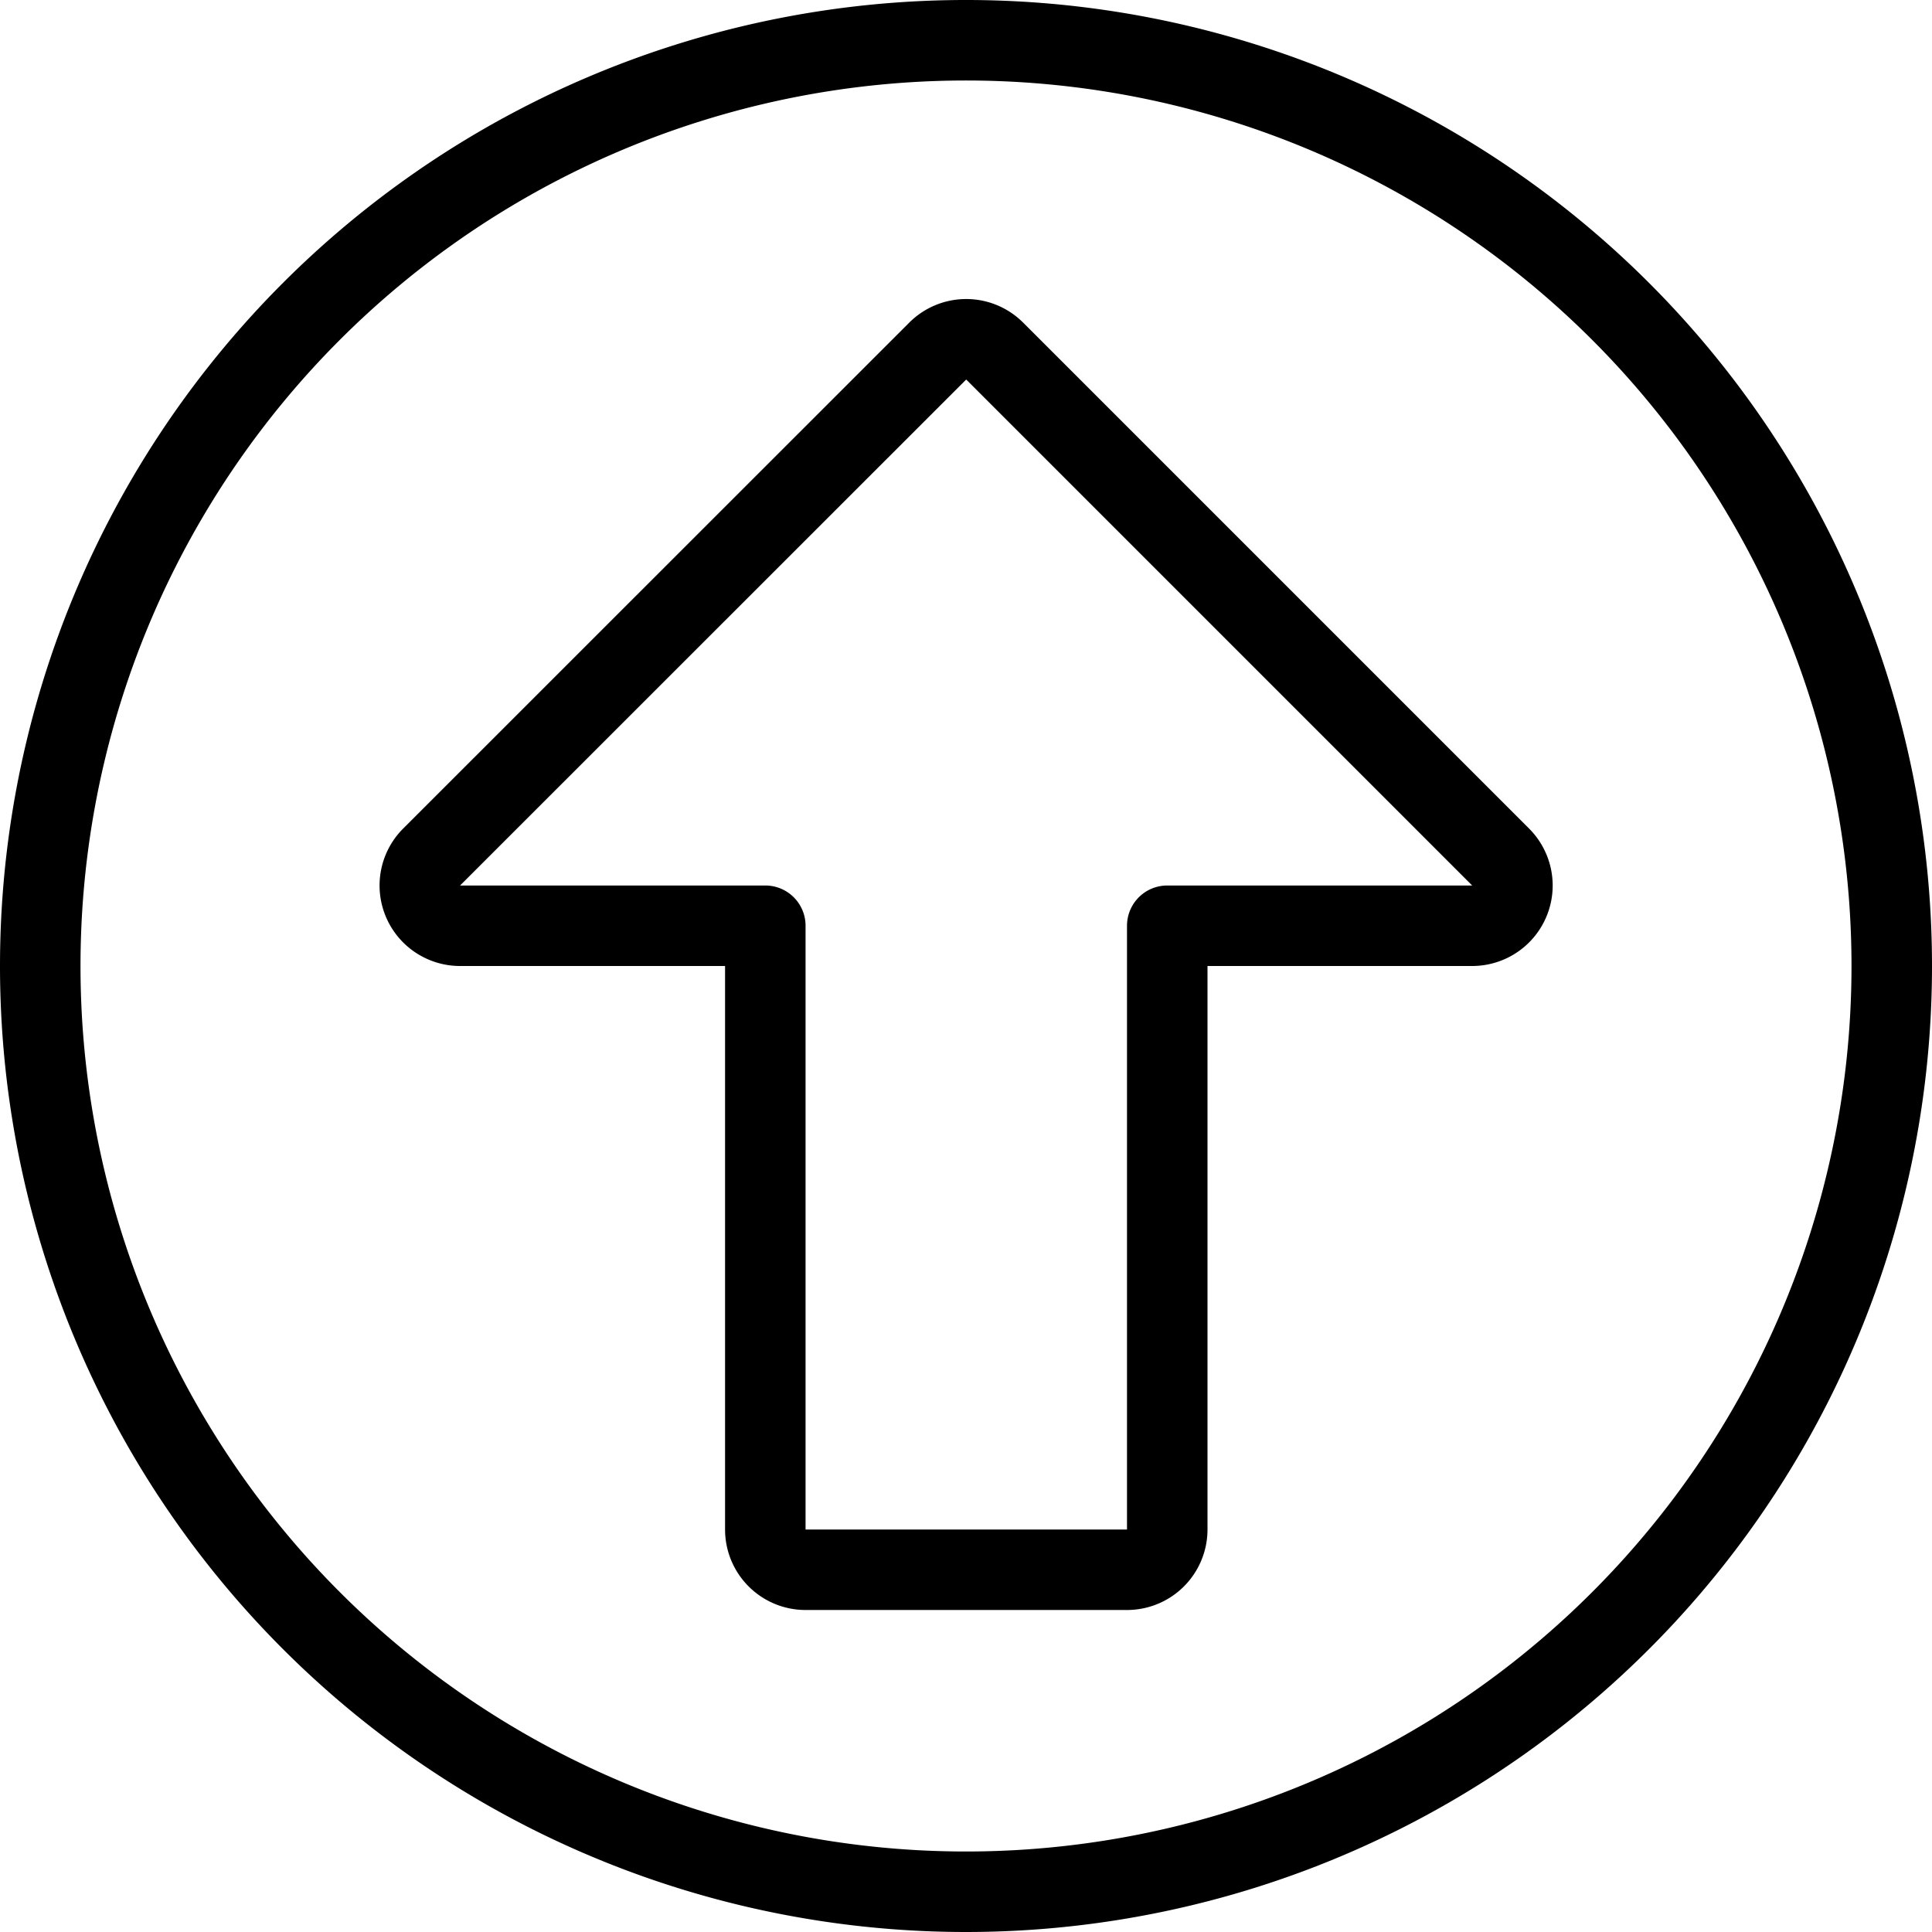
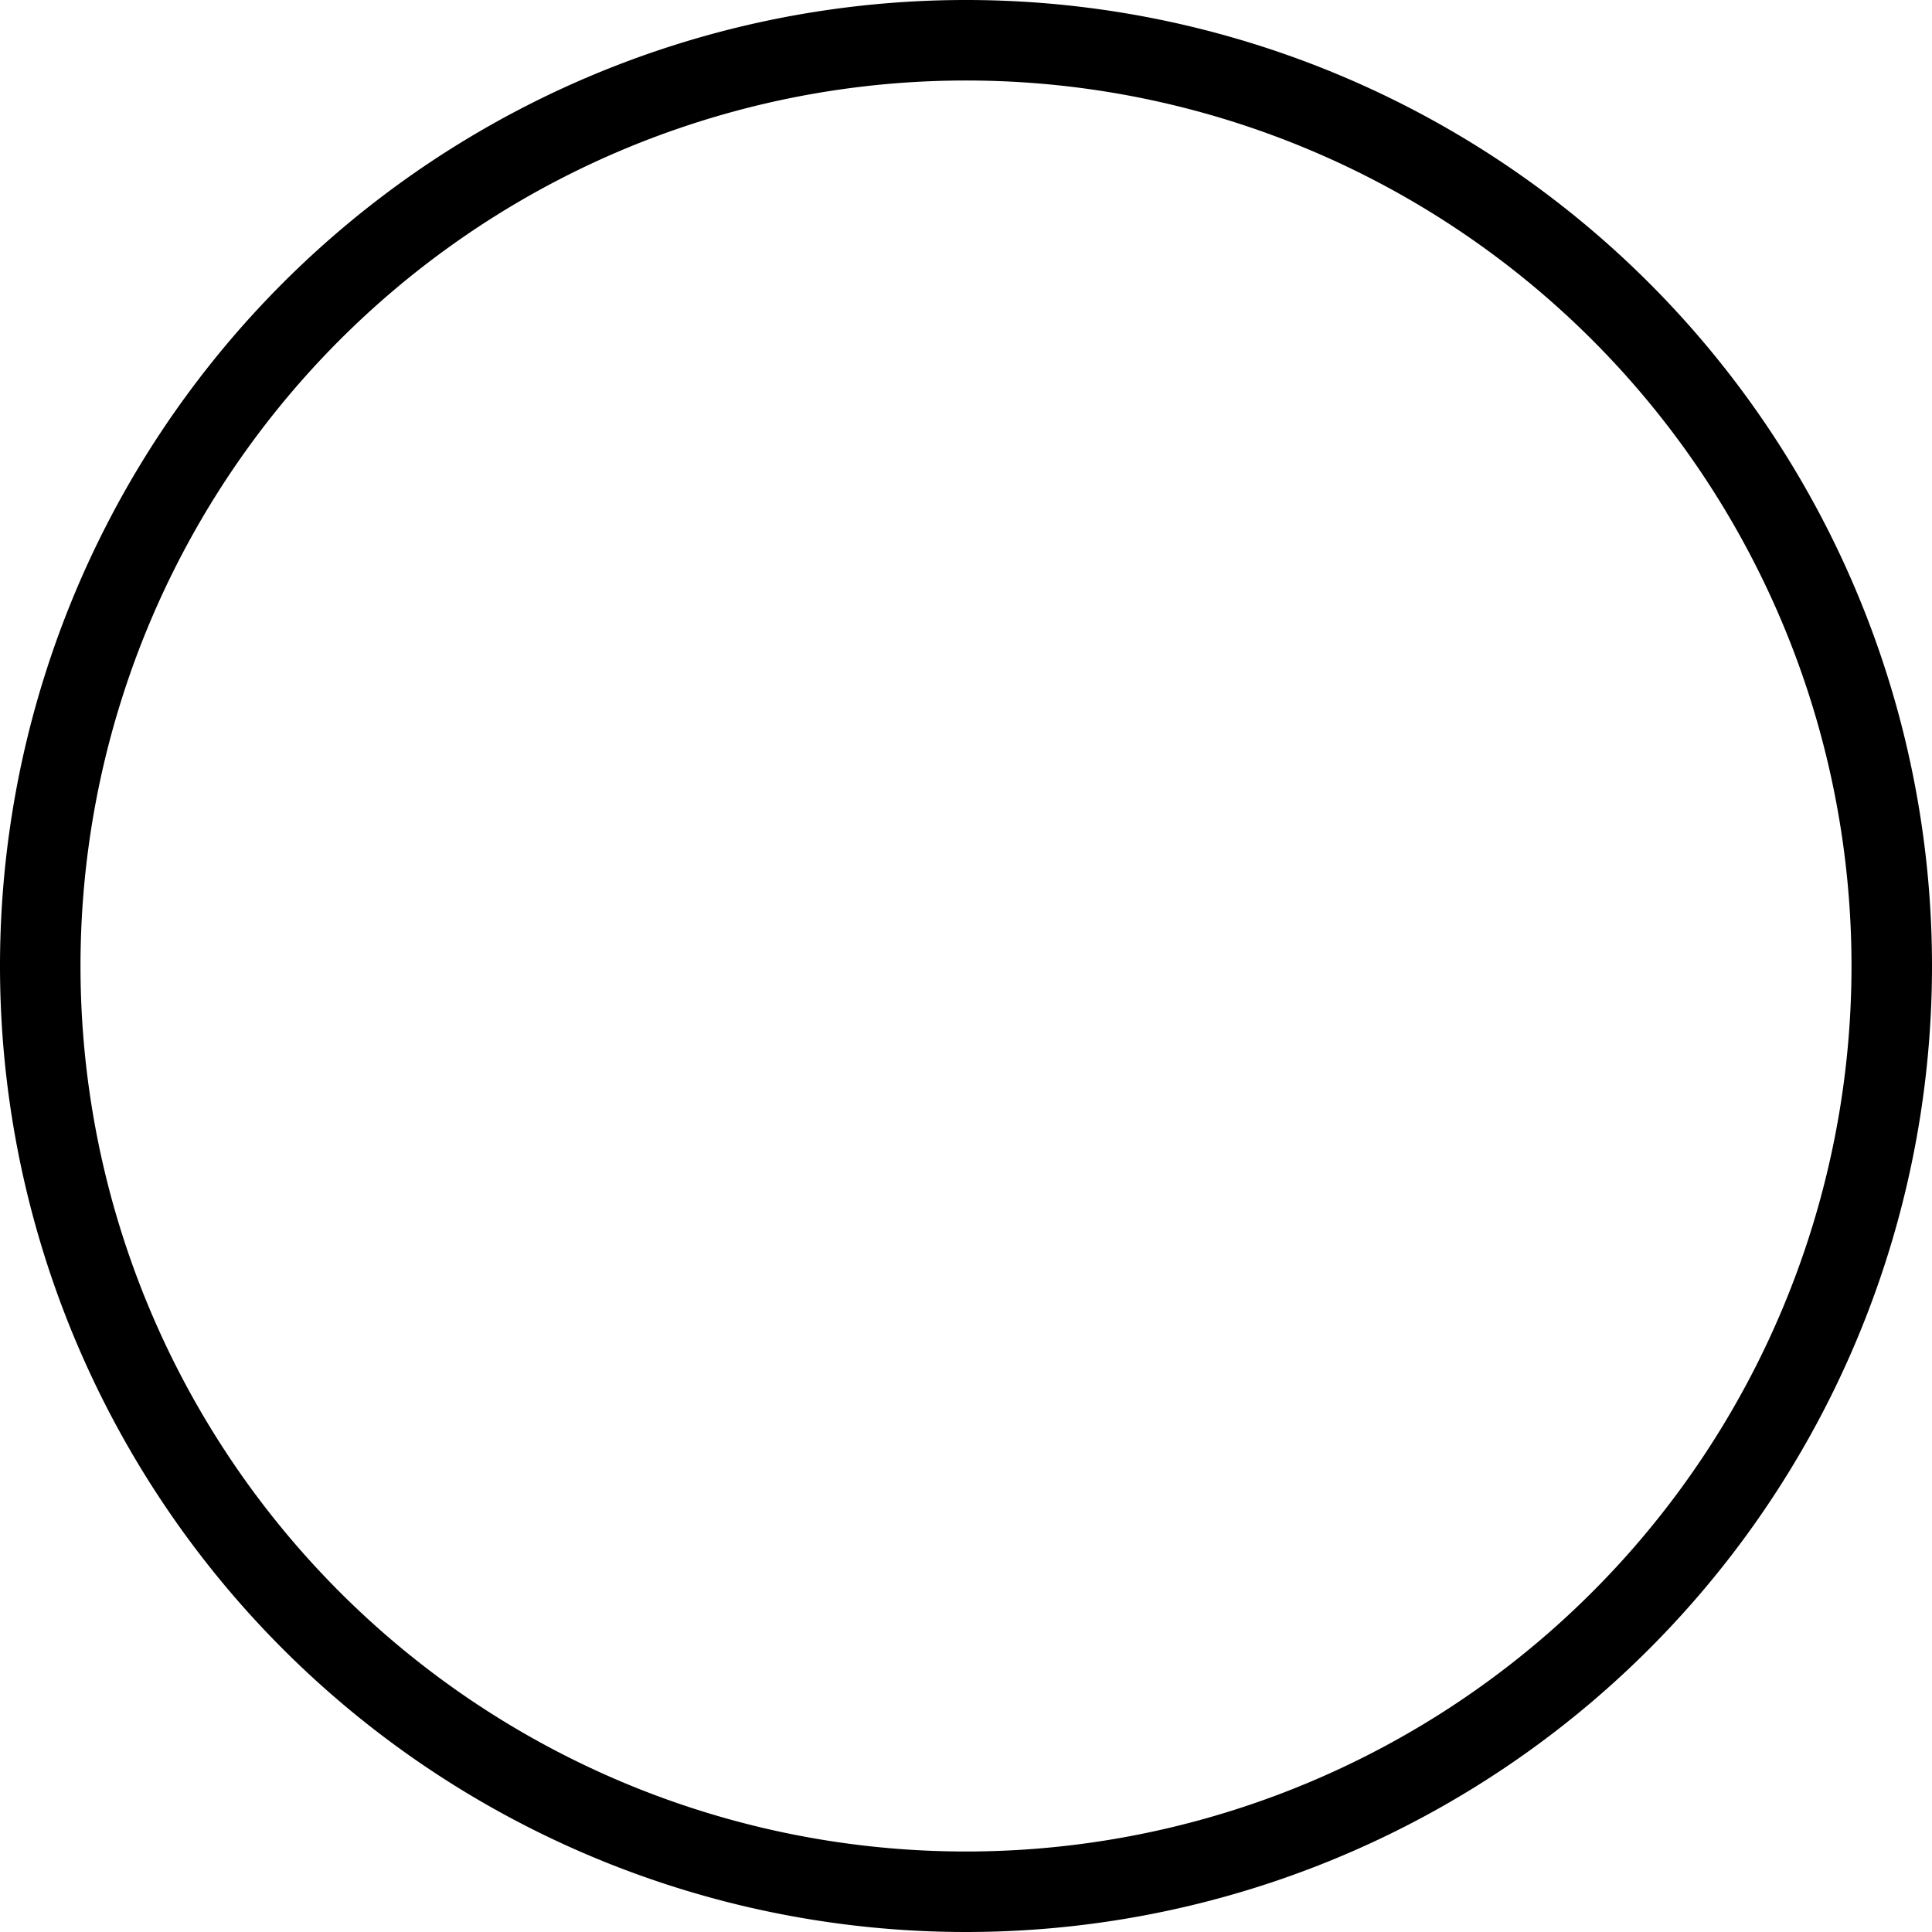
<svg xmlns="http://www.w3.org/2000/svg" viewBox="0 0 24 24" stroke="black">
-   <path d="M9.507 19v-7.5H5.715a.5.5 0 0 1-.353-.854l6.287-6.285a.5.5 0 0 1 .707 0l6.285 6.285a.5.5 0 0 1-.354.854H14.5V19a.5.5 0 0 1-.5.5h-3.993a.5.5 0 0 1-.5-.5Z" fill="none" stroke-linecap="round" stroke-linejoin="round" />
  <path d="M.5 12a11.5 11.5 0 1 0 23 0 11.5 11.5 0 1 0-23 0Z" fill="none" stroke-linecap="round" stroke-linejoin="round" />
</svg>